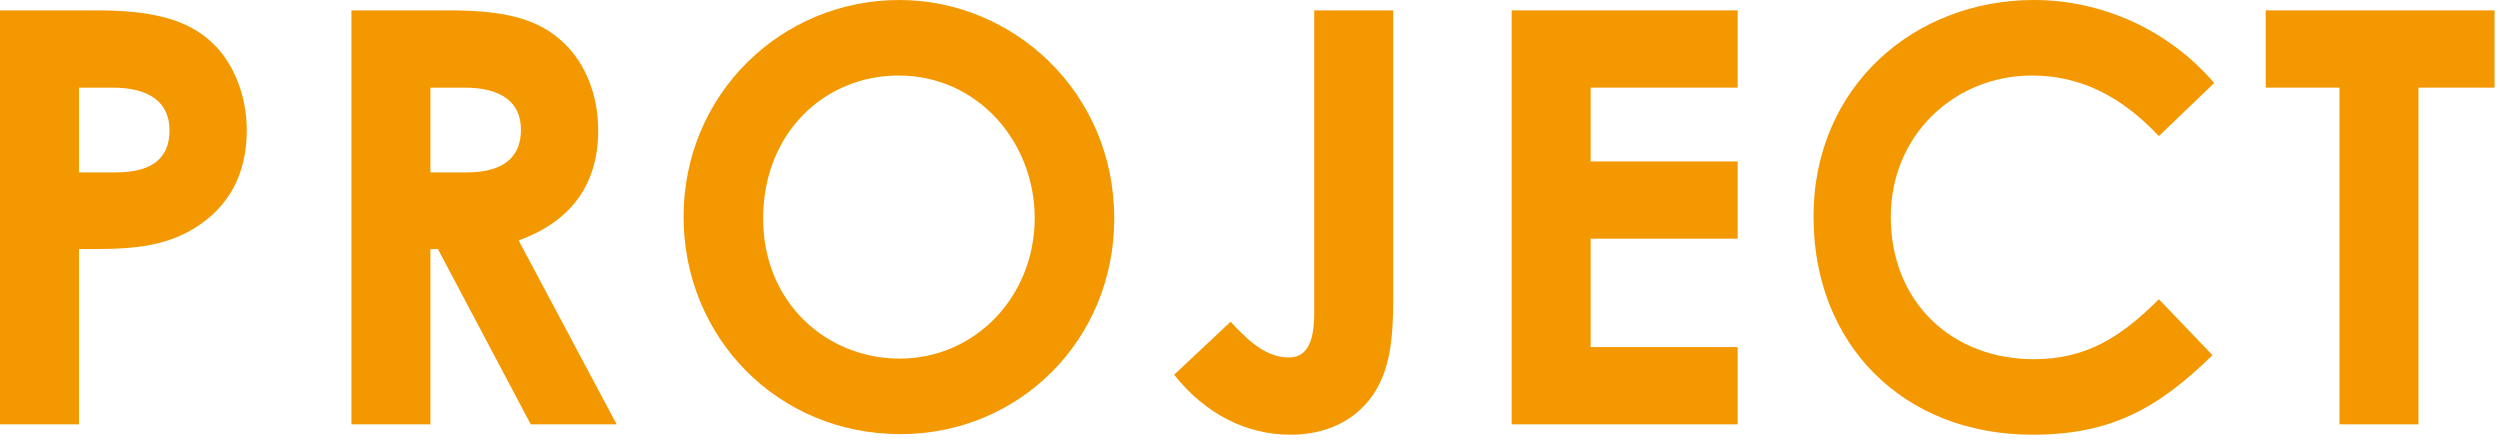
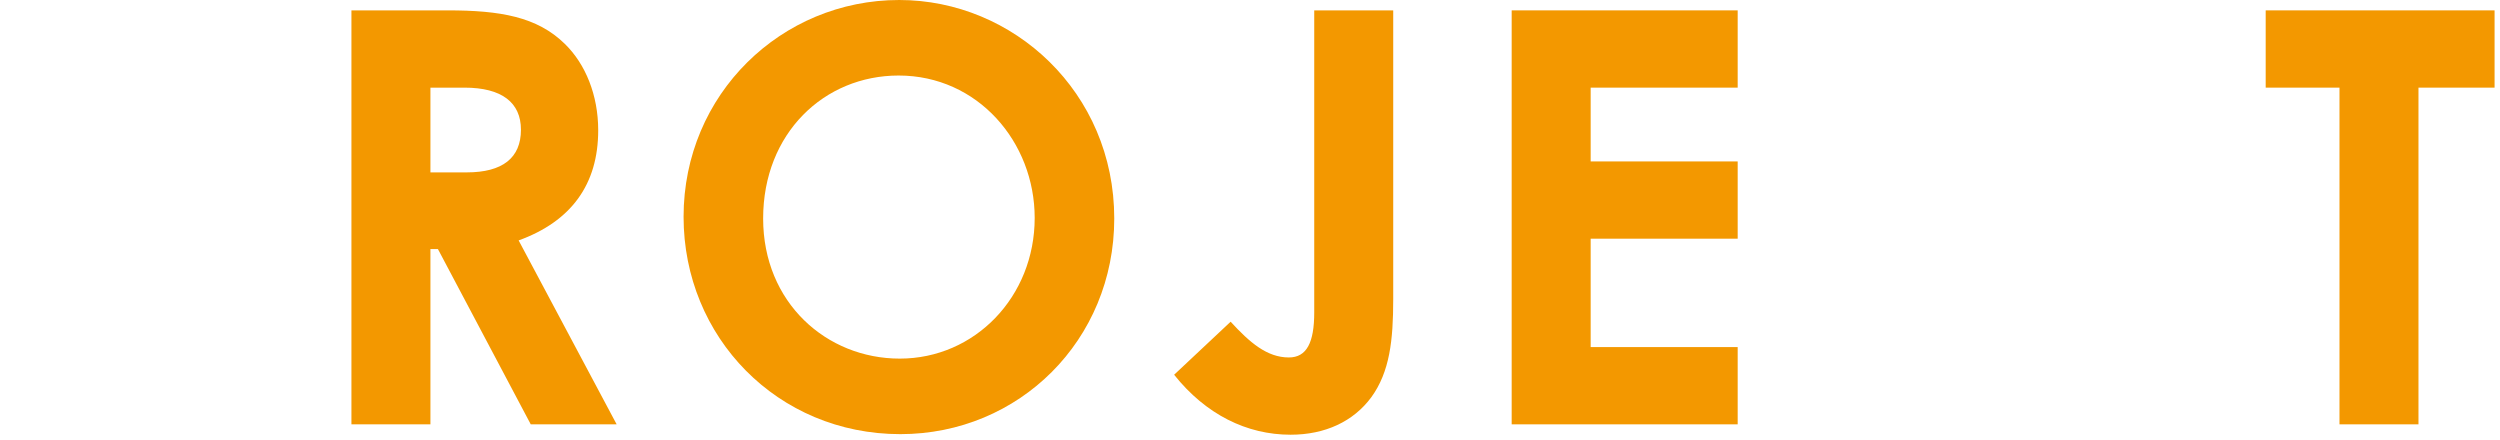
<svg xmlns="http://www.w3.org/2000/svg" width="352" height="62" viewBox="0 0 352 62" fill="none">
  <path d="M319.009 12.339V1.461H351.236V12.339H340.521V59.747H329.4V12.339H319.009Z" fill="#F39800" />
-   <path d="M303.968 42.131L311.518 50.005C303.806 57.555 297.149 61.208 286.19 61.208C267.925 61.208 255.343 48.463 255.343 30.523C255.343 12.095 269.63 0 286.353 0C296.013 0 305.348 4.221 311.761 11.69L303.968 19.158C298.692 13.557 292.928 10.634 286.109 10.634C275.15 10.634 266.221 19.077 266.221 30.523C266.221 42.537 274.825 50.574 286.353 50.574C293.577 50.574 298.448 47.651 303.968 42.131Z" fill="#F39800" />
  <path d="M212.844 59.747V1.461H244.665V12.339H223.965V22.73H244.665V33.607H223.965V48.869H244.665V59.747H212.844Z" fill="#F39800" />
  <path d="M185.044 43.998V1.461H196.165V42.131C196.165 47.895 195.678 52.359 193.08 55.931C190.564 59.341 186.586 61.208 181.715 61.208C175.546 61.208 169.782 58.367 165.317 52.765L173.273 45.297C175.952 48.219 178.387 50.33 181.472 50.33C183.988 50.33 185.044 48.219 185.044 43.998Z" fill="#F39800" />
  <path d="M126.608 0C142.681 0 156.887 12.988 156.887 30.766C156.887 47.895 143.493 61.127 126.77 61.127C109.479 61.127 96.247 47.489 96.247 30.523C96.247 13.232 110.047 0 126.608 0ZM126.526 10.634C116.054 10.634 107.45 18.752 107.45 30.766C107.45 42.618 116.379 50.492 126.689 50.492C137.242 50.492 145.684 41.806 145.684 30.685C145.684 19.97 137.648 10.634 126.526 10.634Z" fill="#F39800" />
  <path d="M49.482 59.747V1.461H63.039C70.426 1.461 75.622 2.354 79.518 6.169C82.441 9.011 84.227 13.394 84.227 18.346C84.227 25.977 80.411 31.172 73.024 33.851L86.824 59.747H74.729L61.659 35.069H60.604V59.747H49.482ZM60.604 12.339V24.272H65.718C70.751 24.272 73.349 22.243 73.349 18.265C73.349 14.45 70.67 12.339 65.393 12.339H60.604Z" fill="#F39800" />
-   <path d="M0 59.747V1.461H13.557C21.106 1.461 26.383 2.598 30.036 6.169C32.877 8.929 34.744 13.394 34.744 18.346C34.744 24.515 32.228 29.143 27.357 32.146C22.405 35.15 17.21 35.069 11.121 35.069V59.747H0ZM11.121 12.339V24.272H16.317C21.35 24.272 23.866 22.324 23.866 18.346C23.866 14.45 21.106 12.339 15.83 12.339H11.121Z" fill="#F39800" />
</svg>